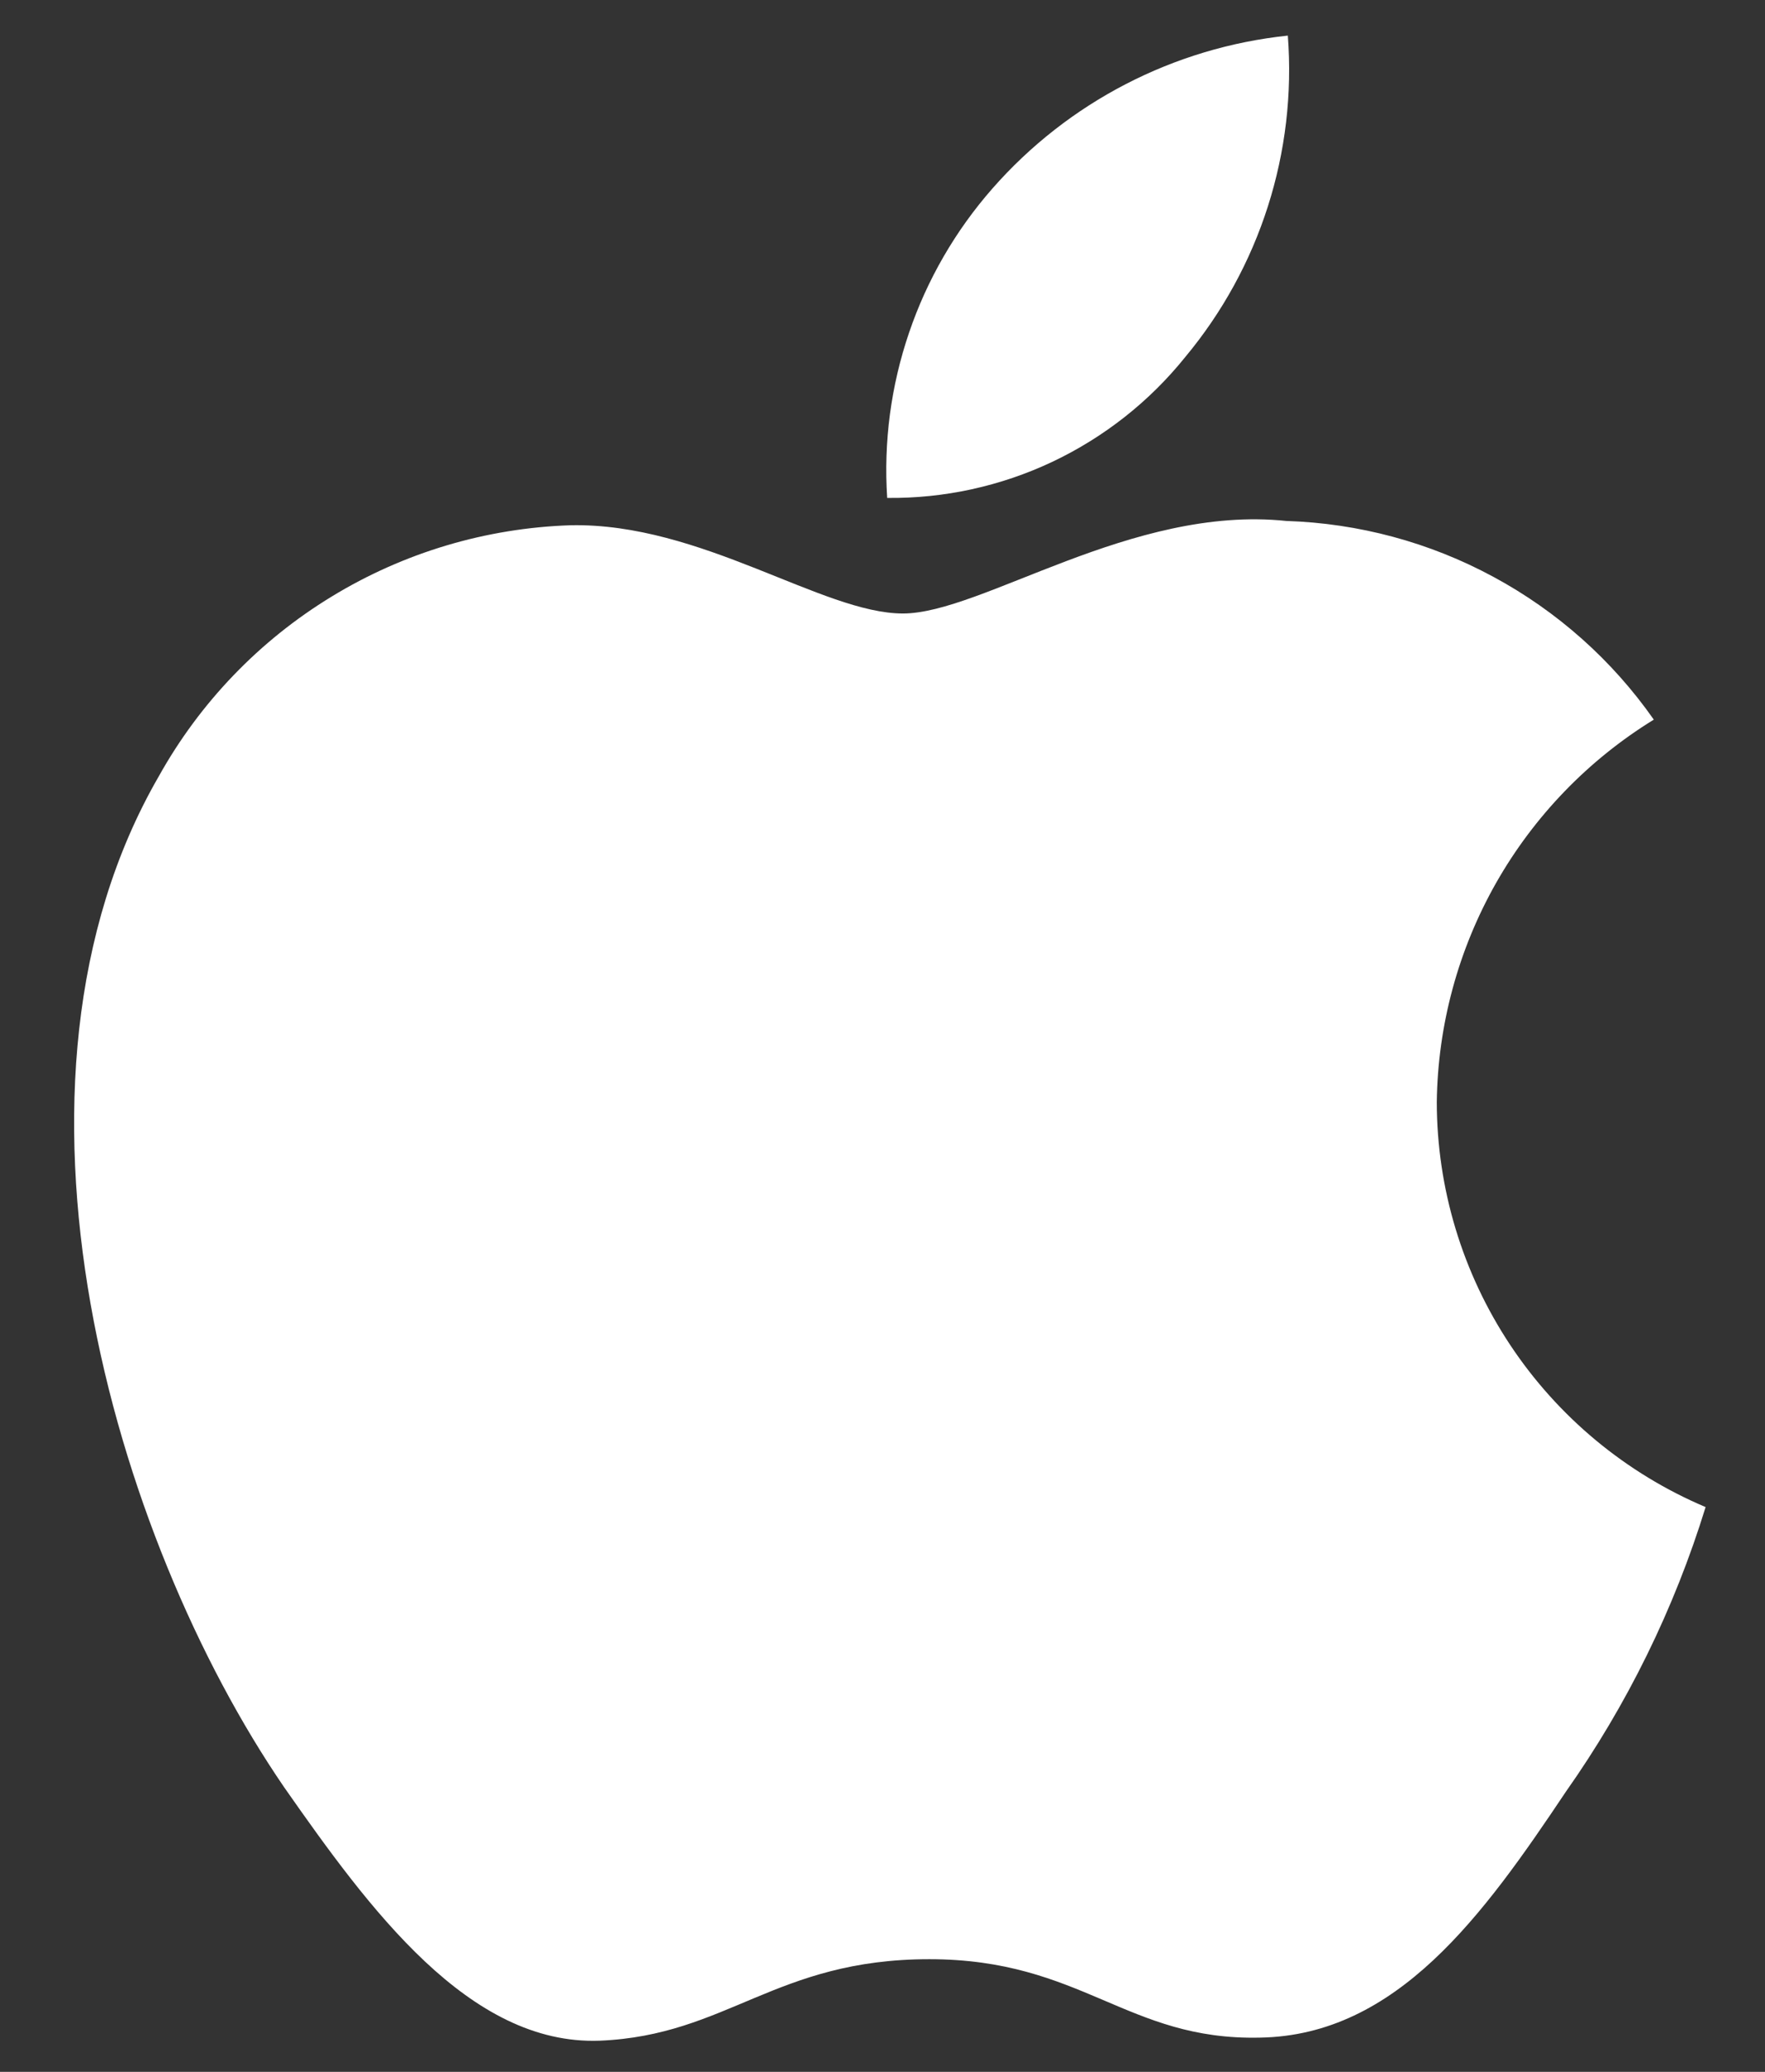
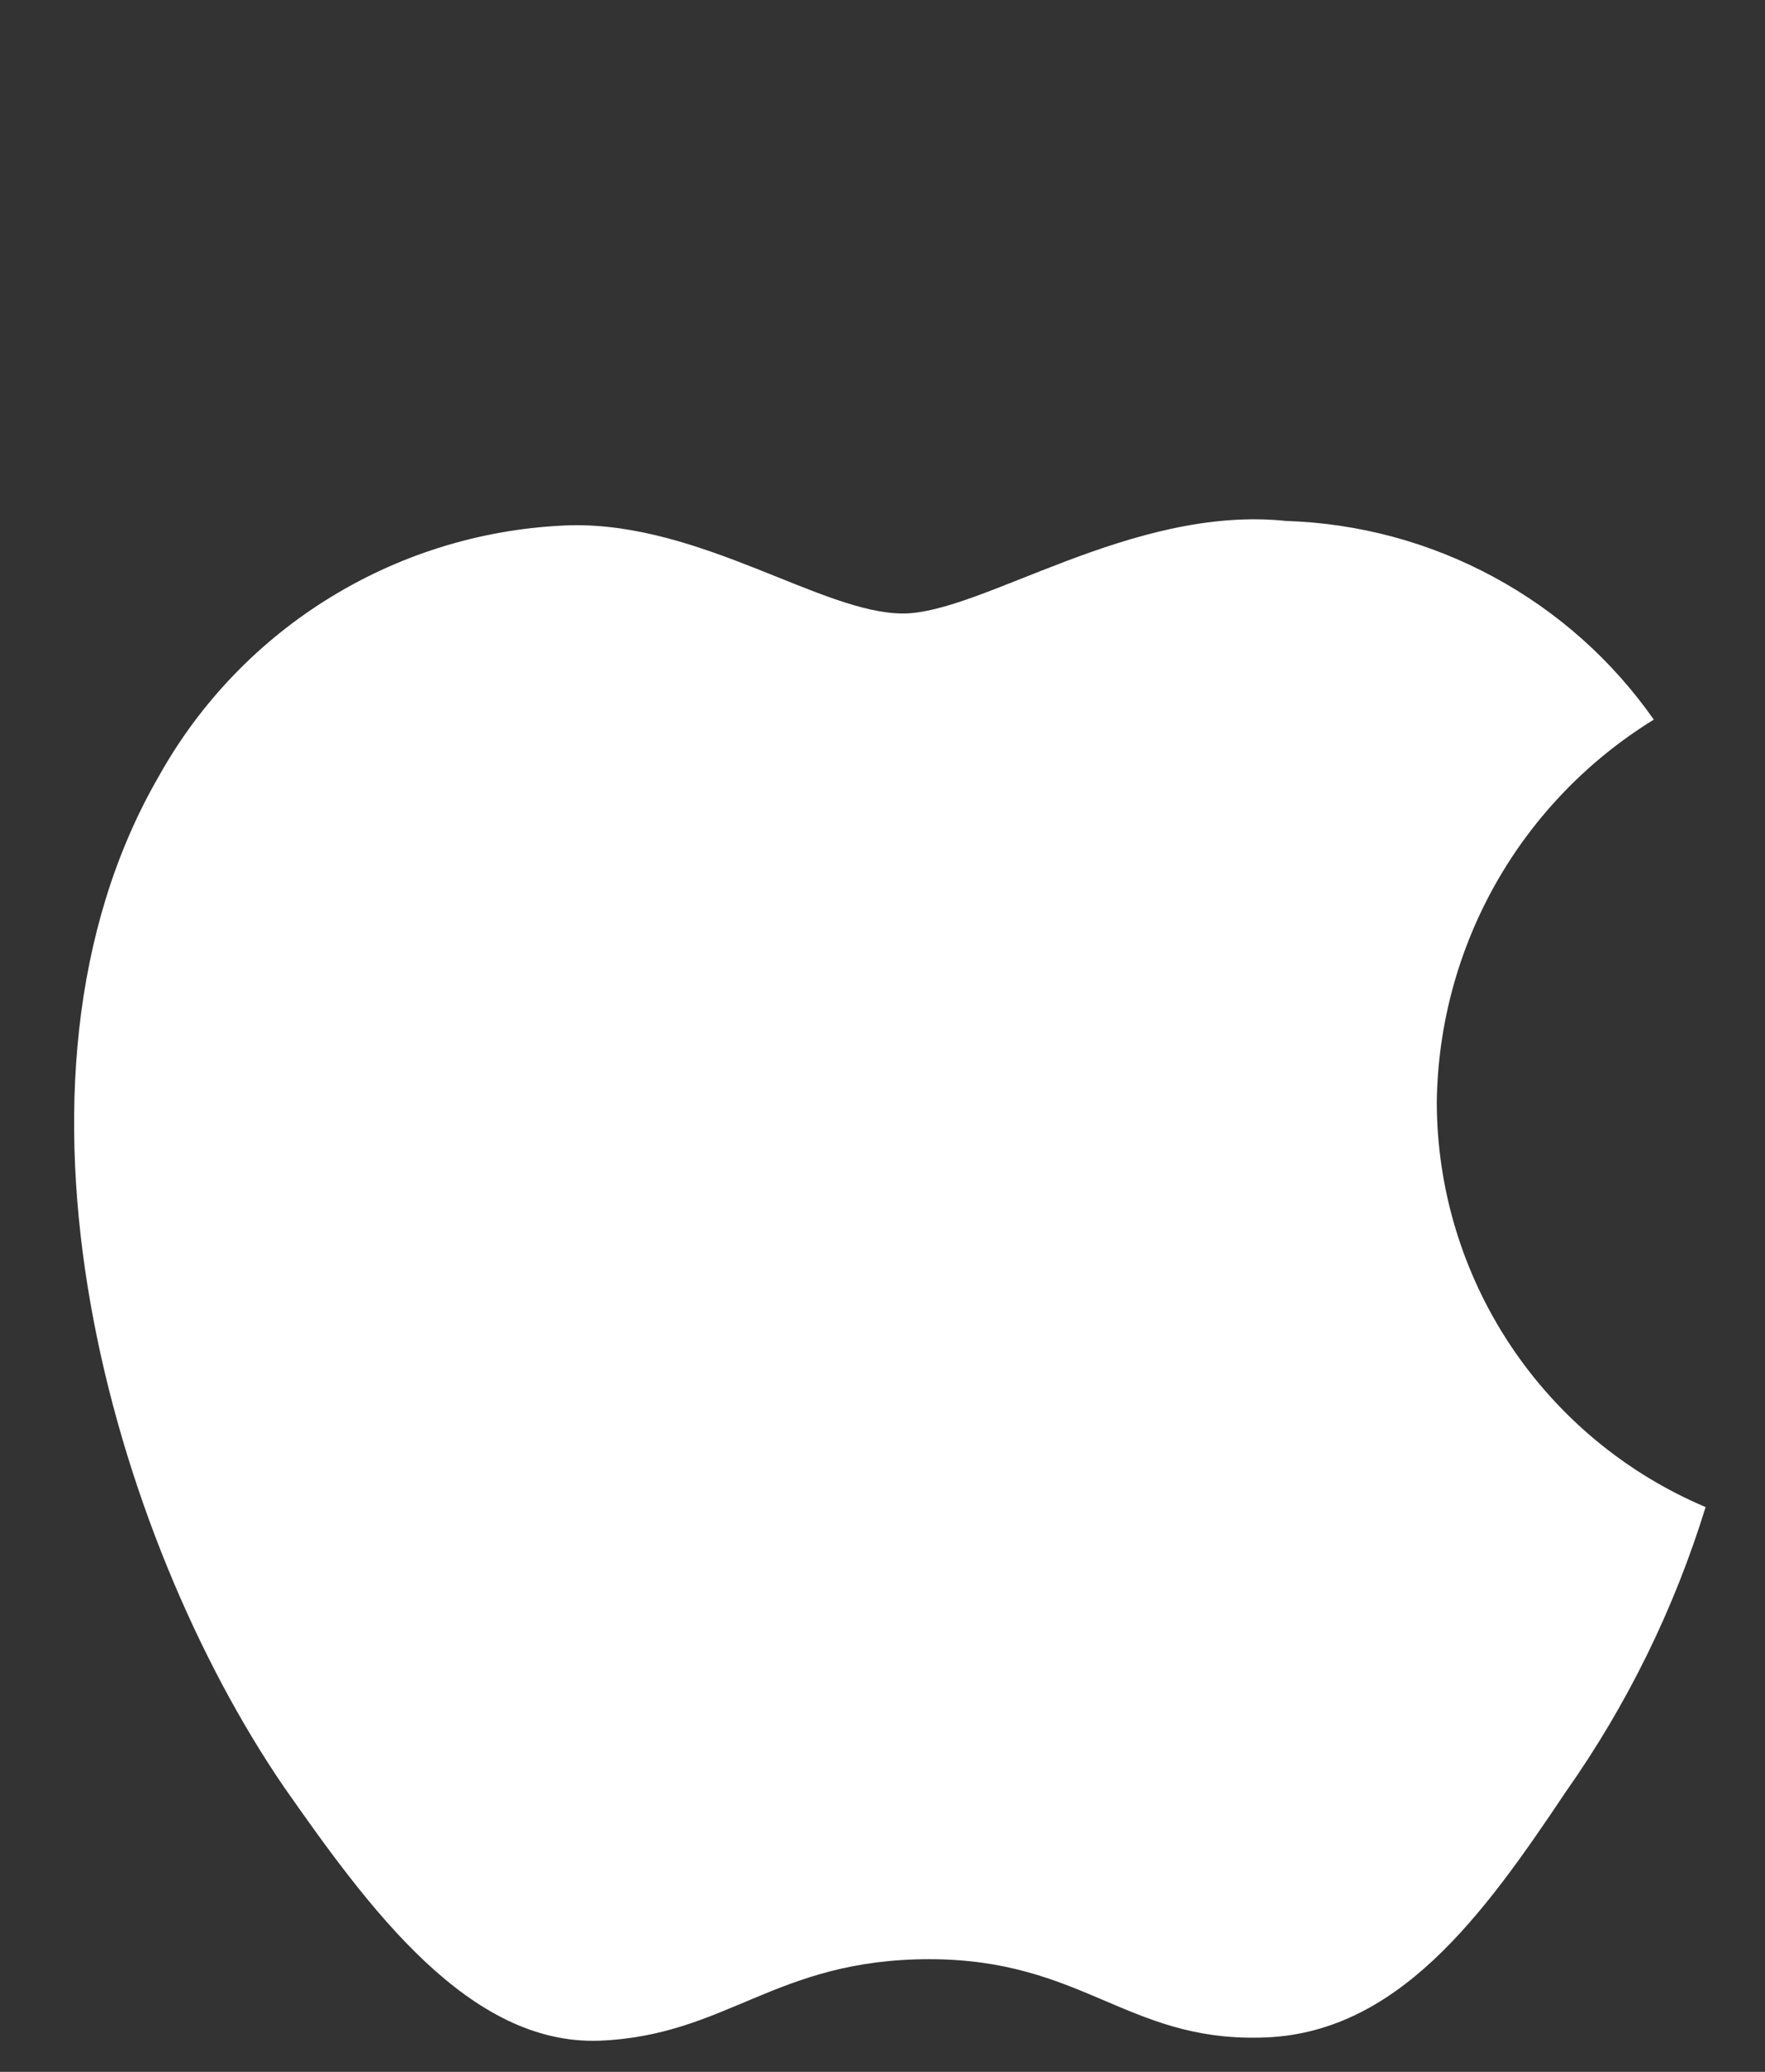
<svg xmlns="http://www.w3.org/2000/svg" width="23" height="27" viewBox="0 0 23 27" fill="none">
  <rect x="0" y="0" width="23" height="27" fill="#333333" stroke="none" />
  <path d="M18.723 14.361C18.736 13.359 19.002 12.377 19.496 11.506C19.991 10.635 20.698 9.903 21.551 9.378C21.009 8.604 20.294 7.967 19.462 7.518C18.631 7.068 17.706 6.819 16.761 6.789C14.746 6.578 12.793 7.995 11.766 7.995C10.719 7.995 9.138 6.81 7.436 6.845C6.334 6.881 5.261 7.201 4.321 7.775C3.38 8.348 2.604 9.156 2.068 10.119C-0.253 14.137 1.478 20.042 3.702 23.29C4.814 24.88 6.114 26.657 7.815 26.594C9.479 26.525 10.101 25.532 12.11 25.532C14.101 25.532 14.684 26.594 16.419 26.554C18.205 26.525 19.331 24.956 20.404 23.351C21.203 22.218 21.818 20.965 22.226 19.64C21.188 19.201 20.303 18.466 19.68 17.528C19.057 16.589 18.724 15.488 18.723 14.361Z" fill="white" />
-   <path d="M15.445 4.653C16.419 3.484 16.898 1.981 16.782 0.464C15.294 0.62 13.92 1.331 12.933 2.456C12.451 3.005 12.081 3.644 11.846 4.336C11.61 5.028 11.513 5.76 11.561 6.489C12.305 6.497 13.041 6.336 13.714 6.018C14.387 5.699 14.979 5.233 15.445 4.653Z" fill="white" />
</svg>